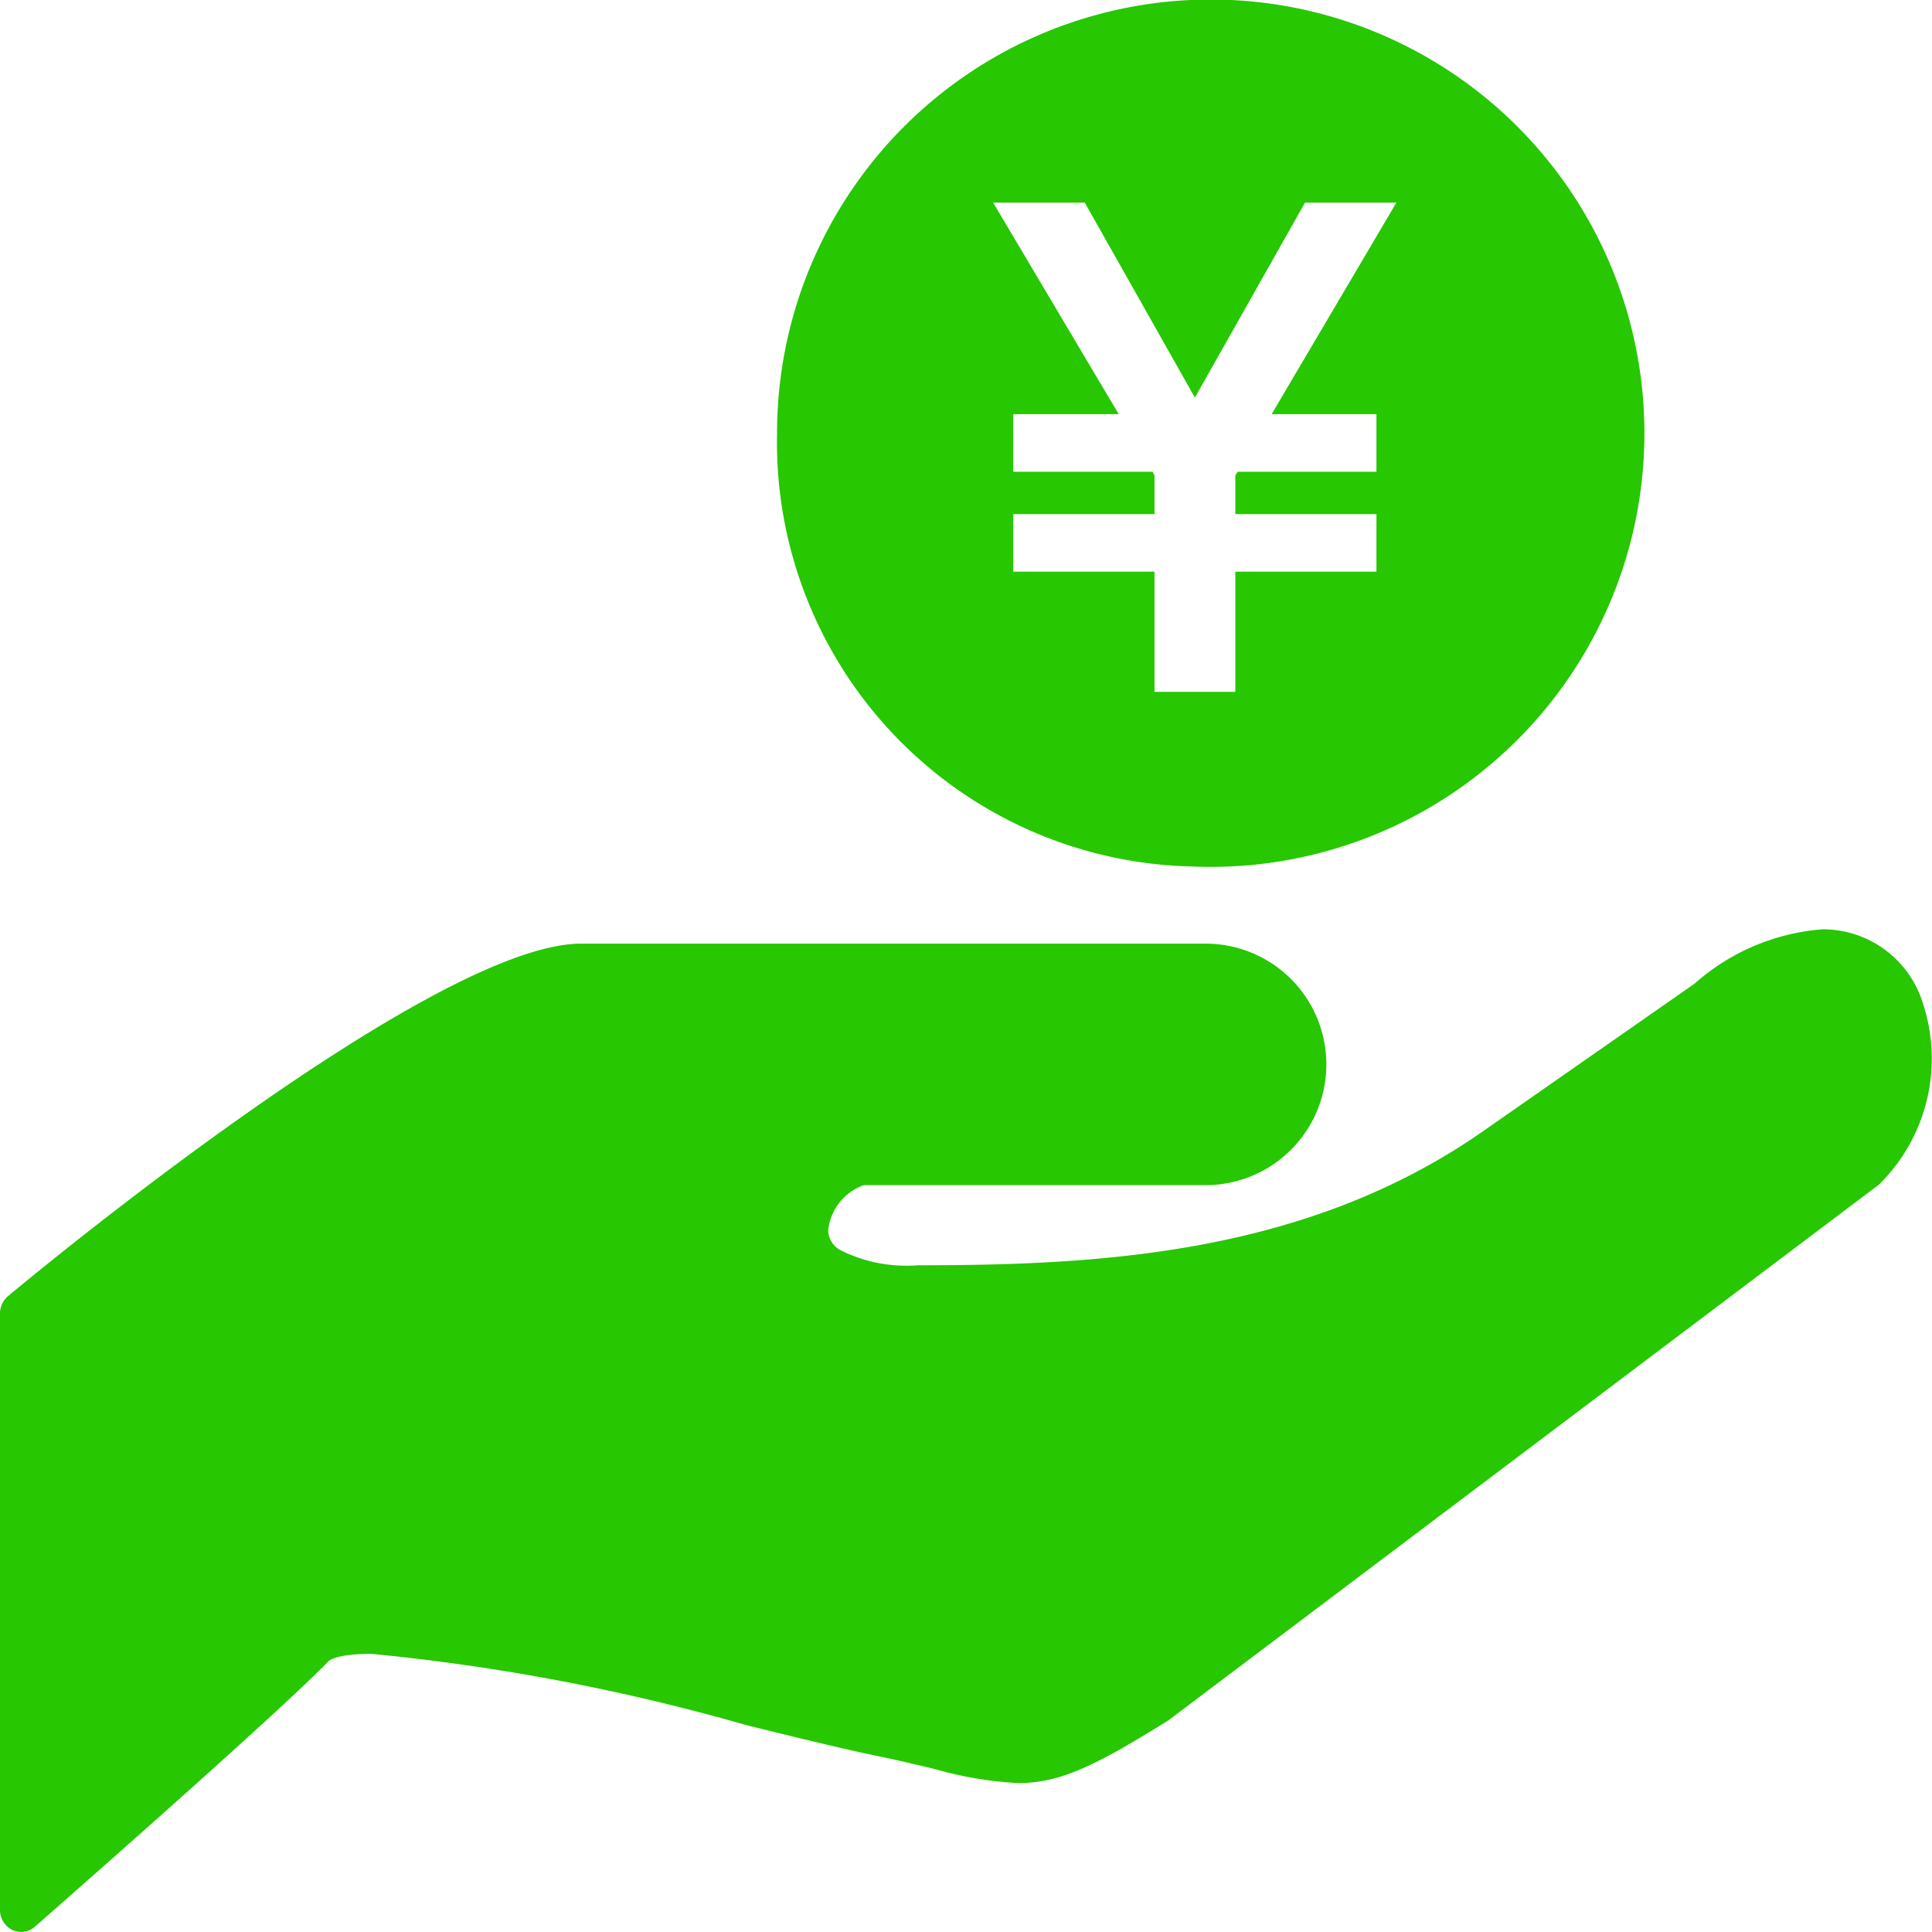
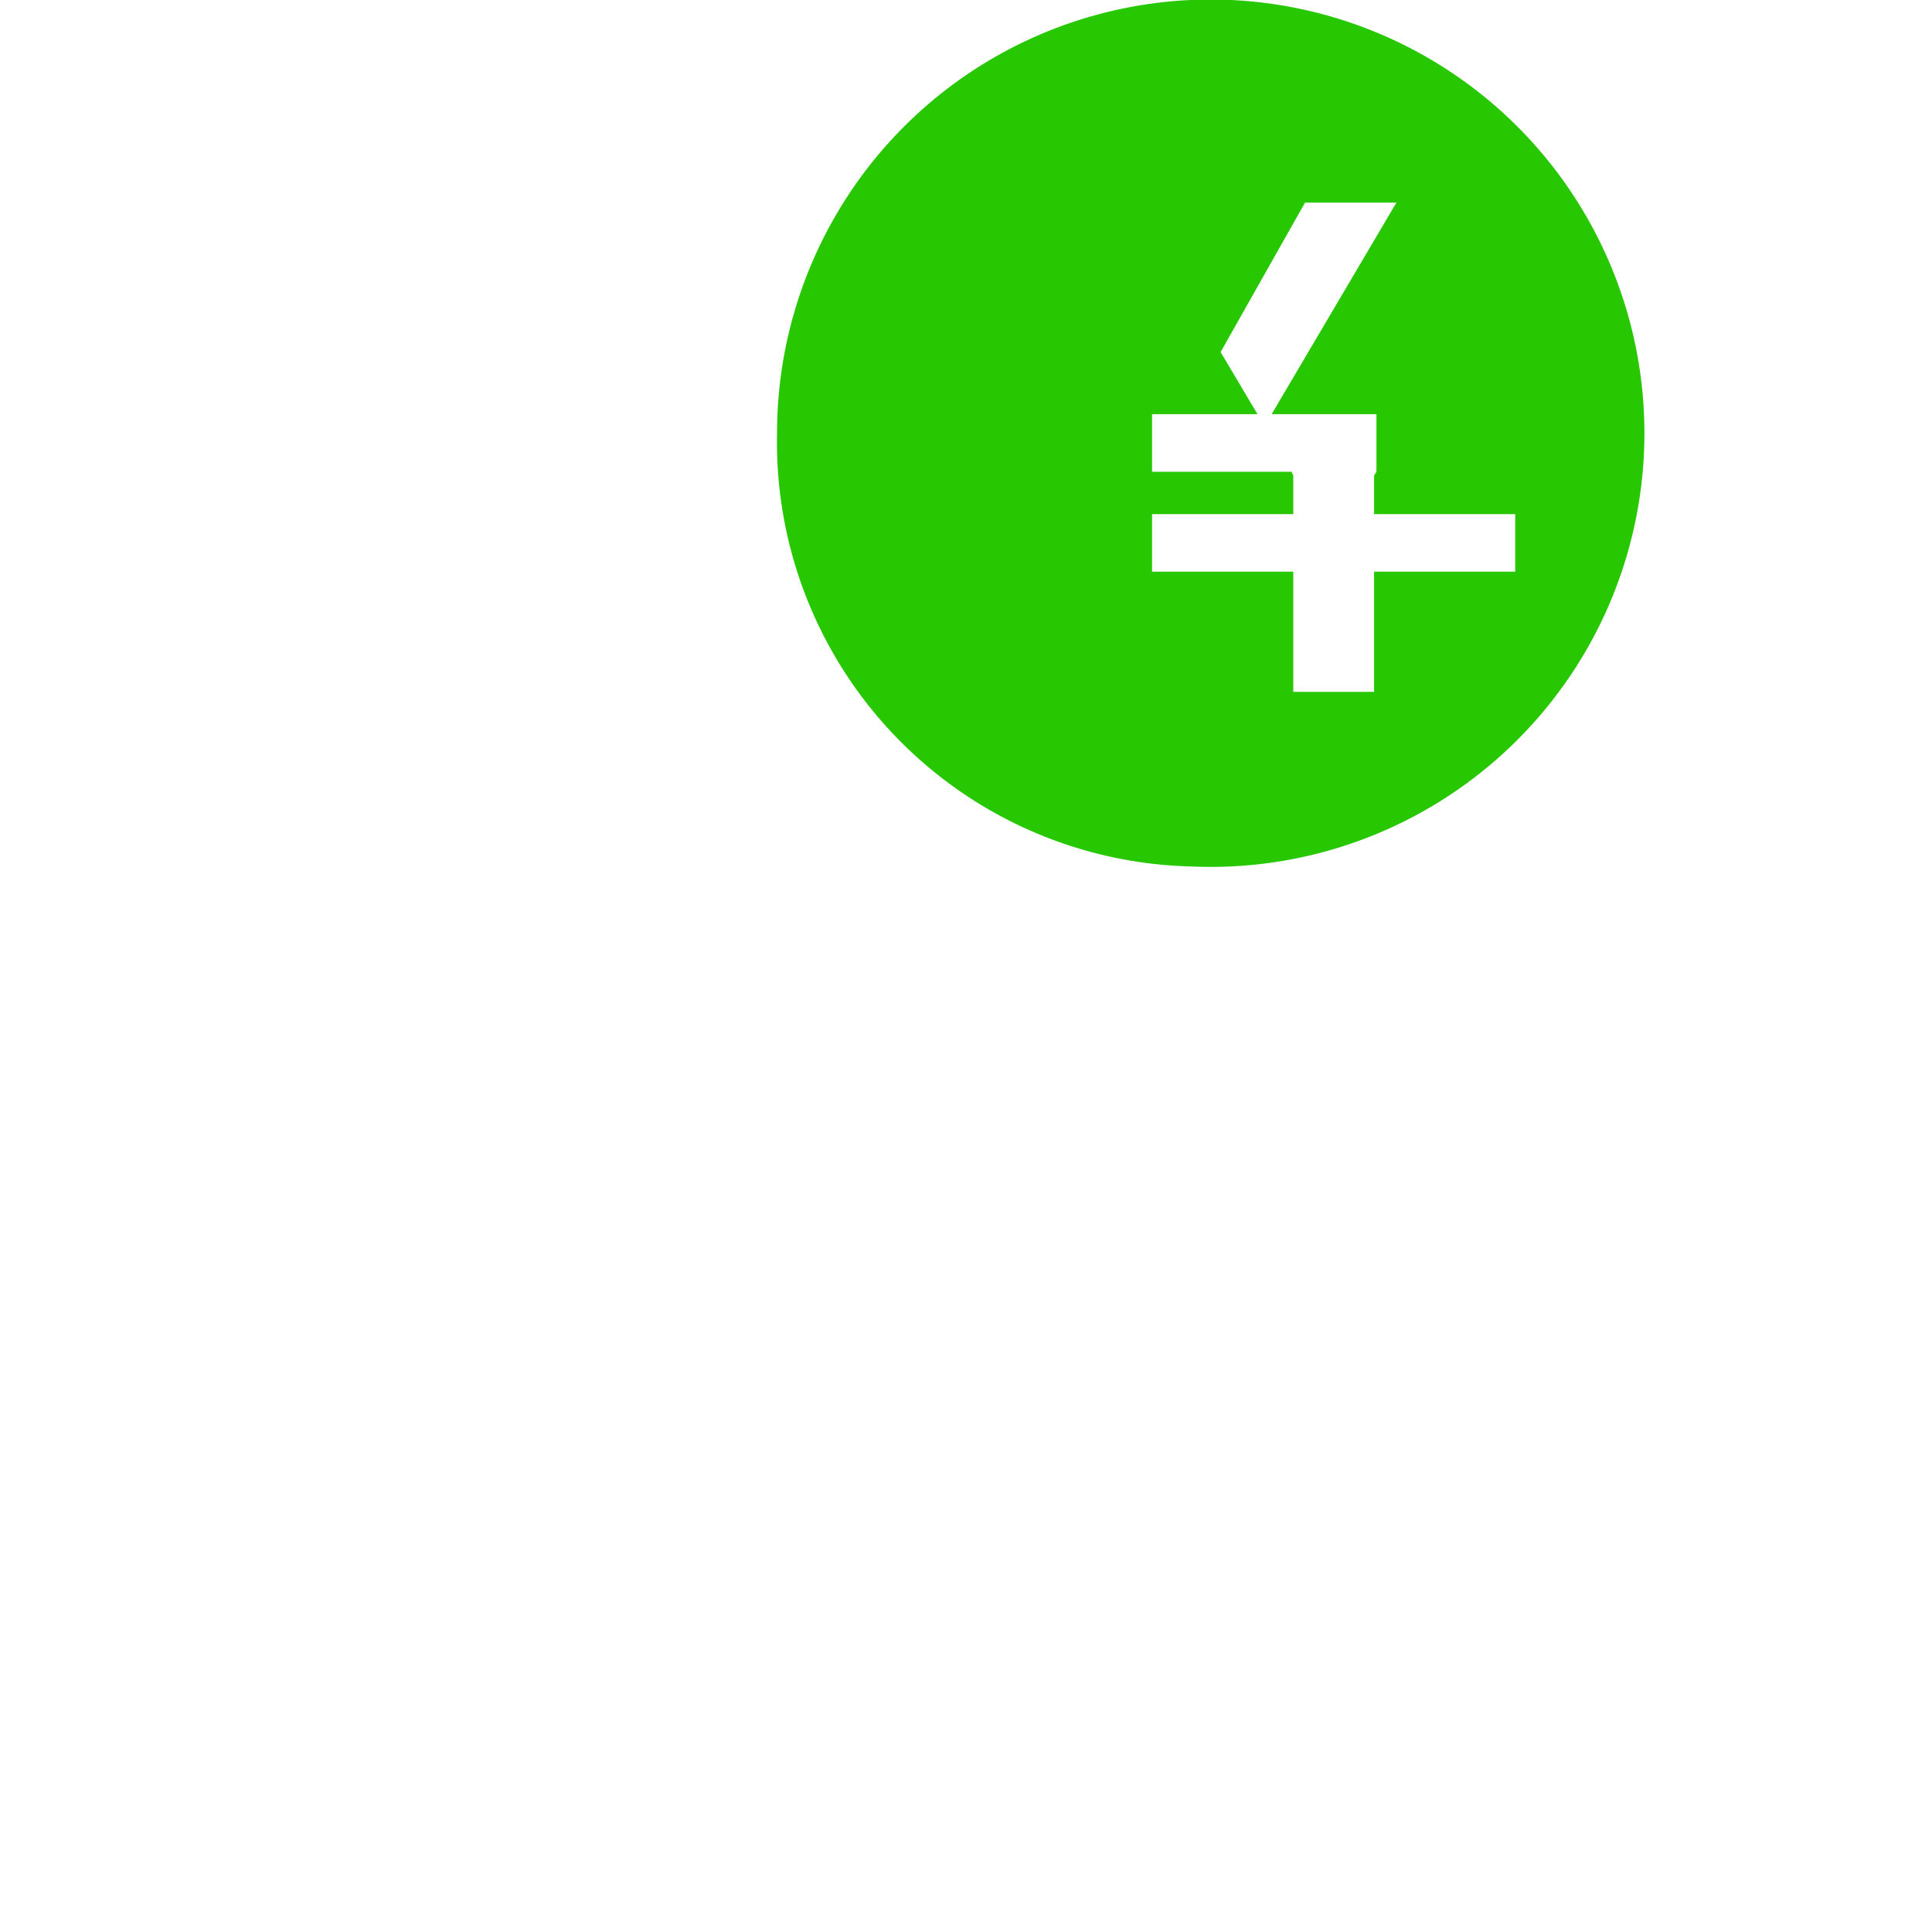
<svg xmlns="http://www.w3.org/2000/svg" width="40" height="40" viewBox="0 0 40 40">
  <g id="グループ_344" data-name="グループ 344" transform="translate(-57.894 -49.186)">
-     <path id="パス_350" data-name="パス 350" d="M97.7,275.315a2.167,2.167,0,0,0-2.069-1.515,4.508,4.508,0,0,0-2.656,1.128l-4.312,3.008c-3.68,2.6-8,2.82-11.759,2.82a3.058,3.058,0,0,1-1.584-.3.476.476,0,0,1-.279-.425,1.118,1.118,0,0,1,.734-.934h7.08a2.5,2.5,0,0,0,0-5H69.926c-3.093,0-11.511,7-11.868,7.3a.47.47,0,0,0-.164.359V294.1a.461.461,0,0,0,.252.416.436.436,0,0,0,.186.043.431.431,0,0,0,.282-.107c.206-.18,5.054-4.428,6.083-5.5.006-.006.153-.151.885-.151a43.224,43.224,0,0,1,7.753,1.473c1.033.255,1.964.483,2.663.629.489.1.9.2,1.249.283a7.757,7.757,0,0,0,1.727.291c.882,0,1.63-.376,3.112-1.3l14.71-11.091A3.658,3.658,0,0,0,97.7,275.315Z" transform="translate(0 -205.374)" fill="#27c701" />
-     <path id="パス_351" data-name="パス 351" d="M263.023,67.125a8.979,8.979,0,1,0-8.571-8.97A8.786,8.786,0,0,0,263.023,67.125Zm-2.2-13.744,2.28,4.037,2.28-4.037h1.892l-2.583,4.38h2.17v1.192h-2.873l-.049.077v.8h2.922v1.192h-2.922v2.488h-1.673V61.022h-2.924V59.83h2.924v-.8l-.038-.077h-2.886V57.761h2.183l-2.6-4.38Z" transform="translate(-180.47 0)" fill="#27c701" />
+     <path id="パス_351" data-name="パス 351" d="M263.023,67.125a8.979,8.979,0,1,0-8.571-8.97A8.786,8.786,0,0,0,263.023,67.125Zm-2.2-13.744,2.28,4.037,2.28-4.037h1.892l-2.583,4.38h2.17v1.192l-.049.077v.8h2.922v1.192h-2.922v2.488h-1.673V61.022h-2.924V59.83h2.924v-.8l-.038-.077h-2.886V57.761h2.183l-2.6-4.38Z" transform="translate(-180.47 0)" fill="#27c701" />
  </g>
</svg>